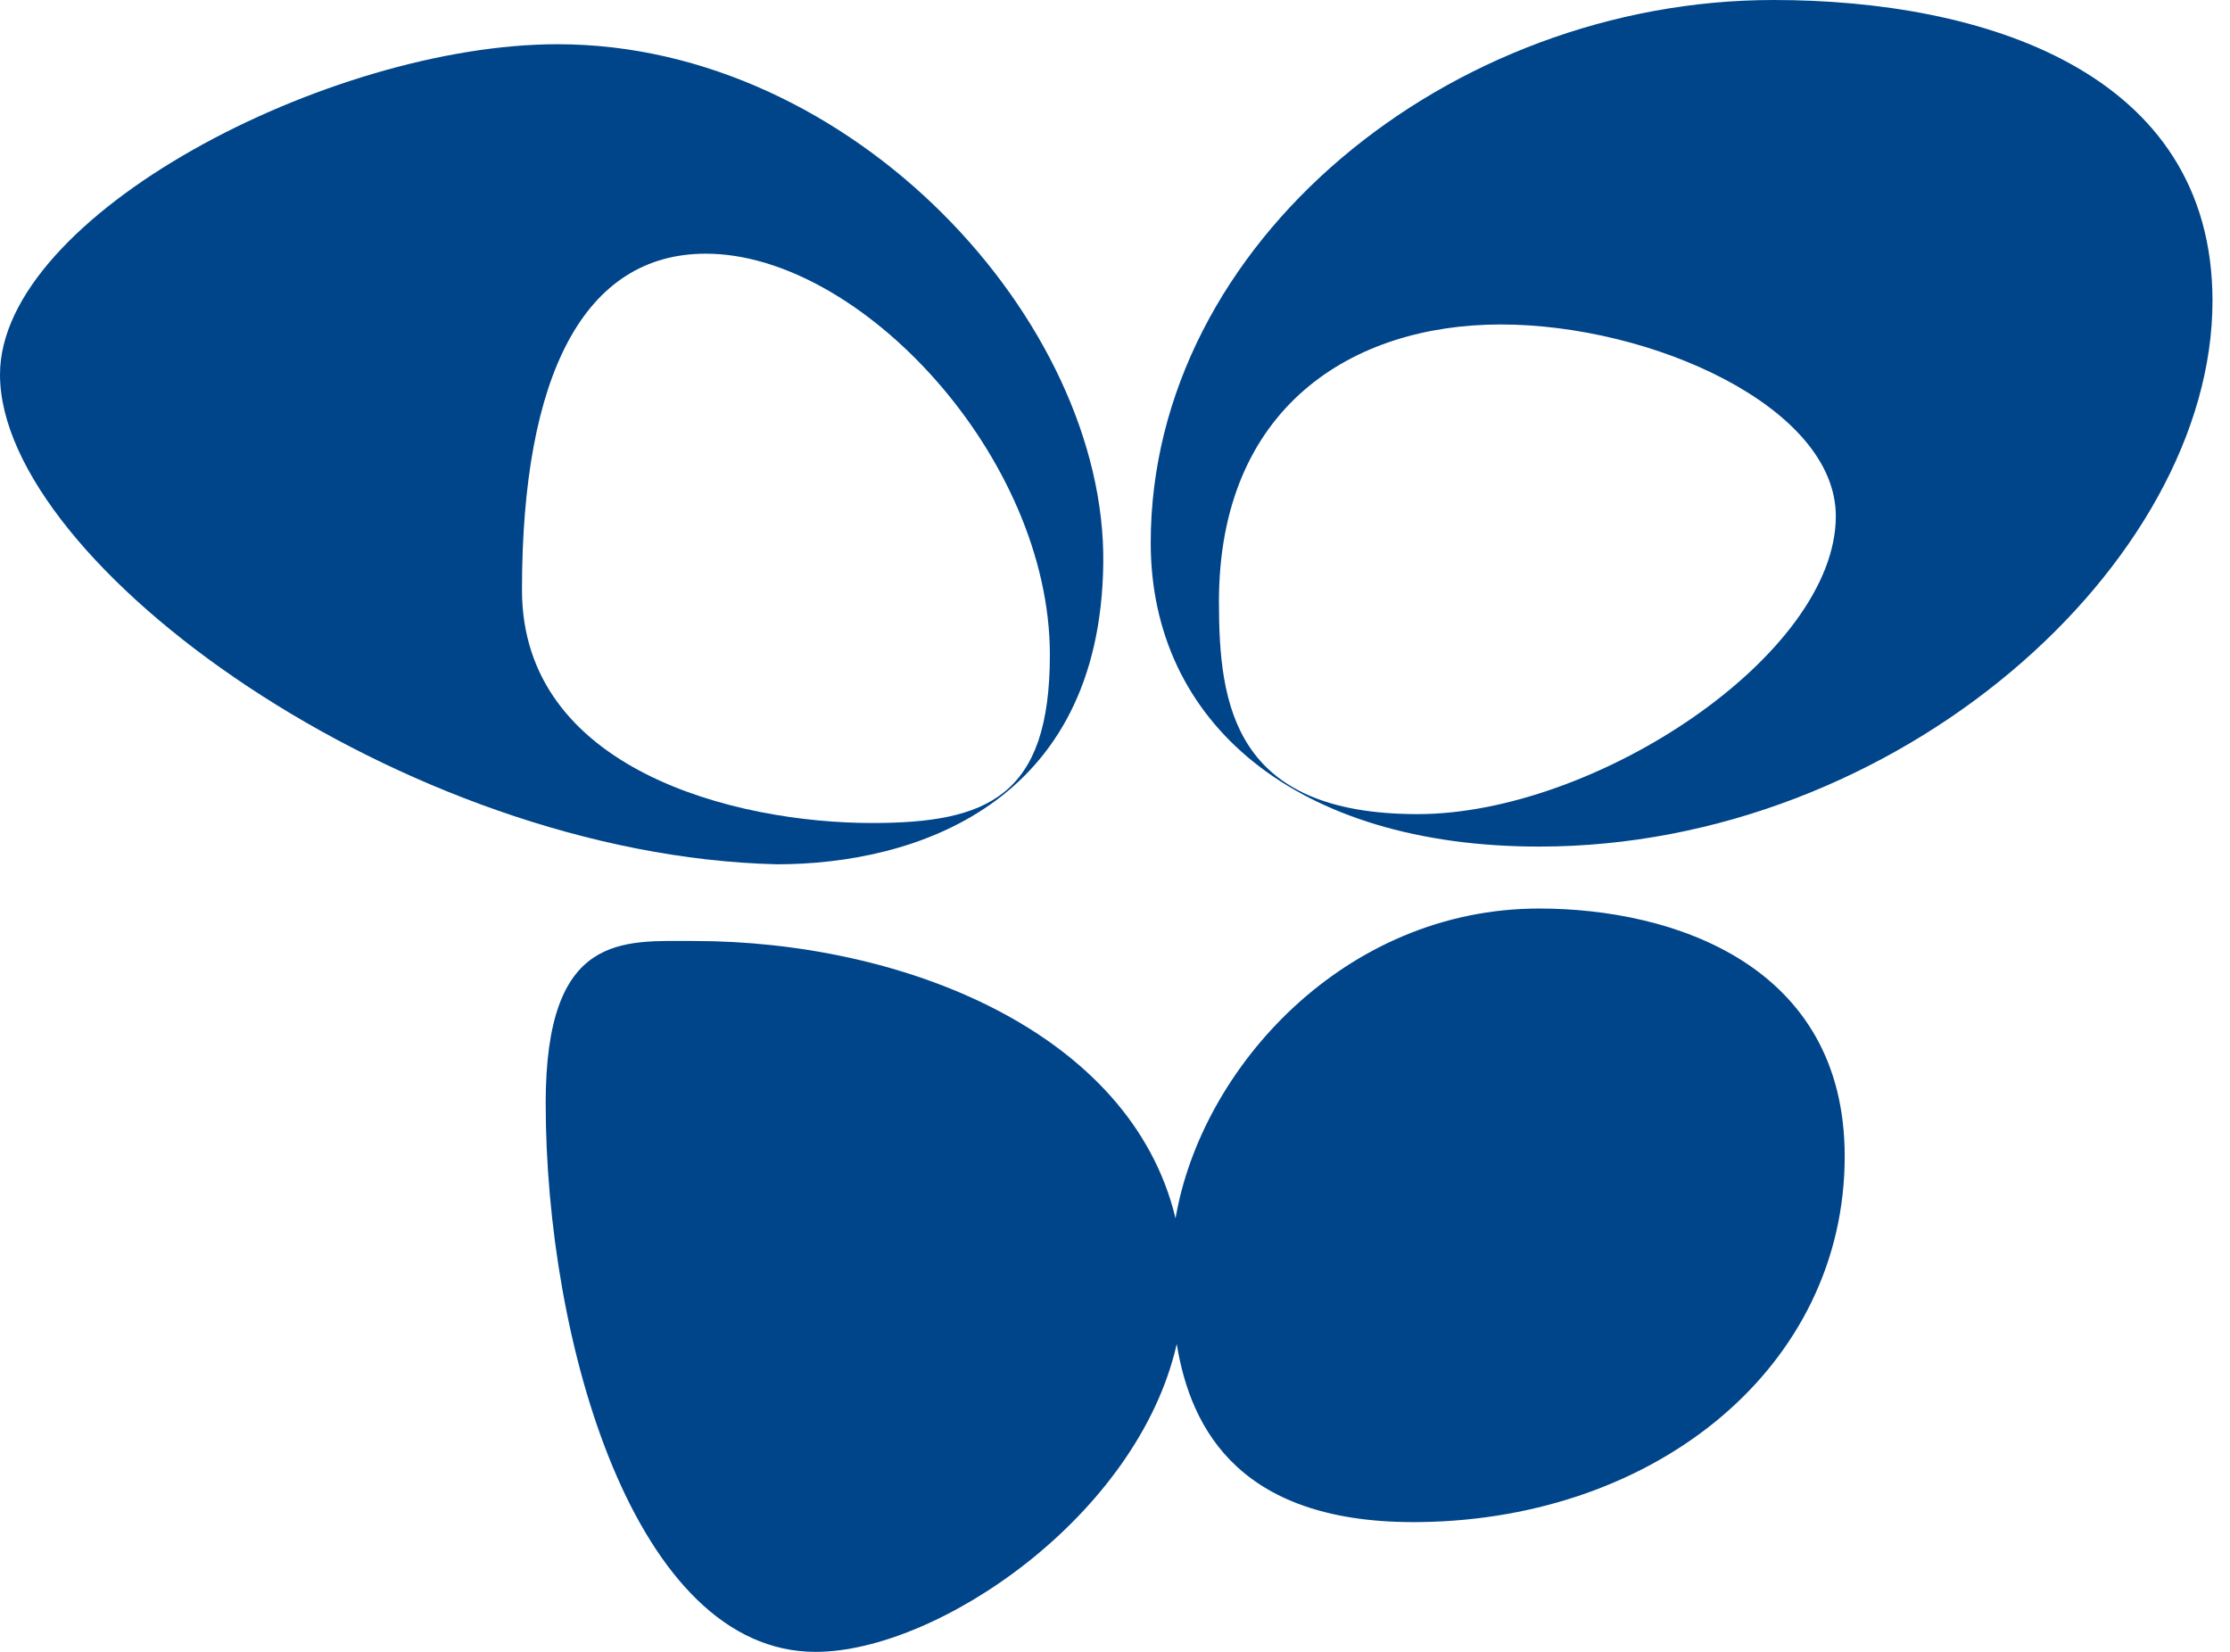
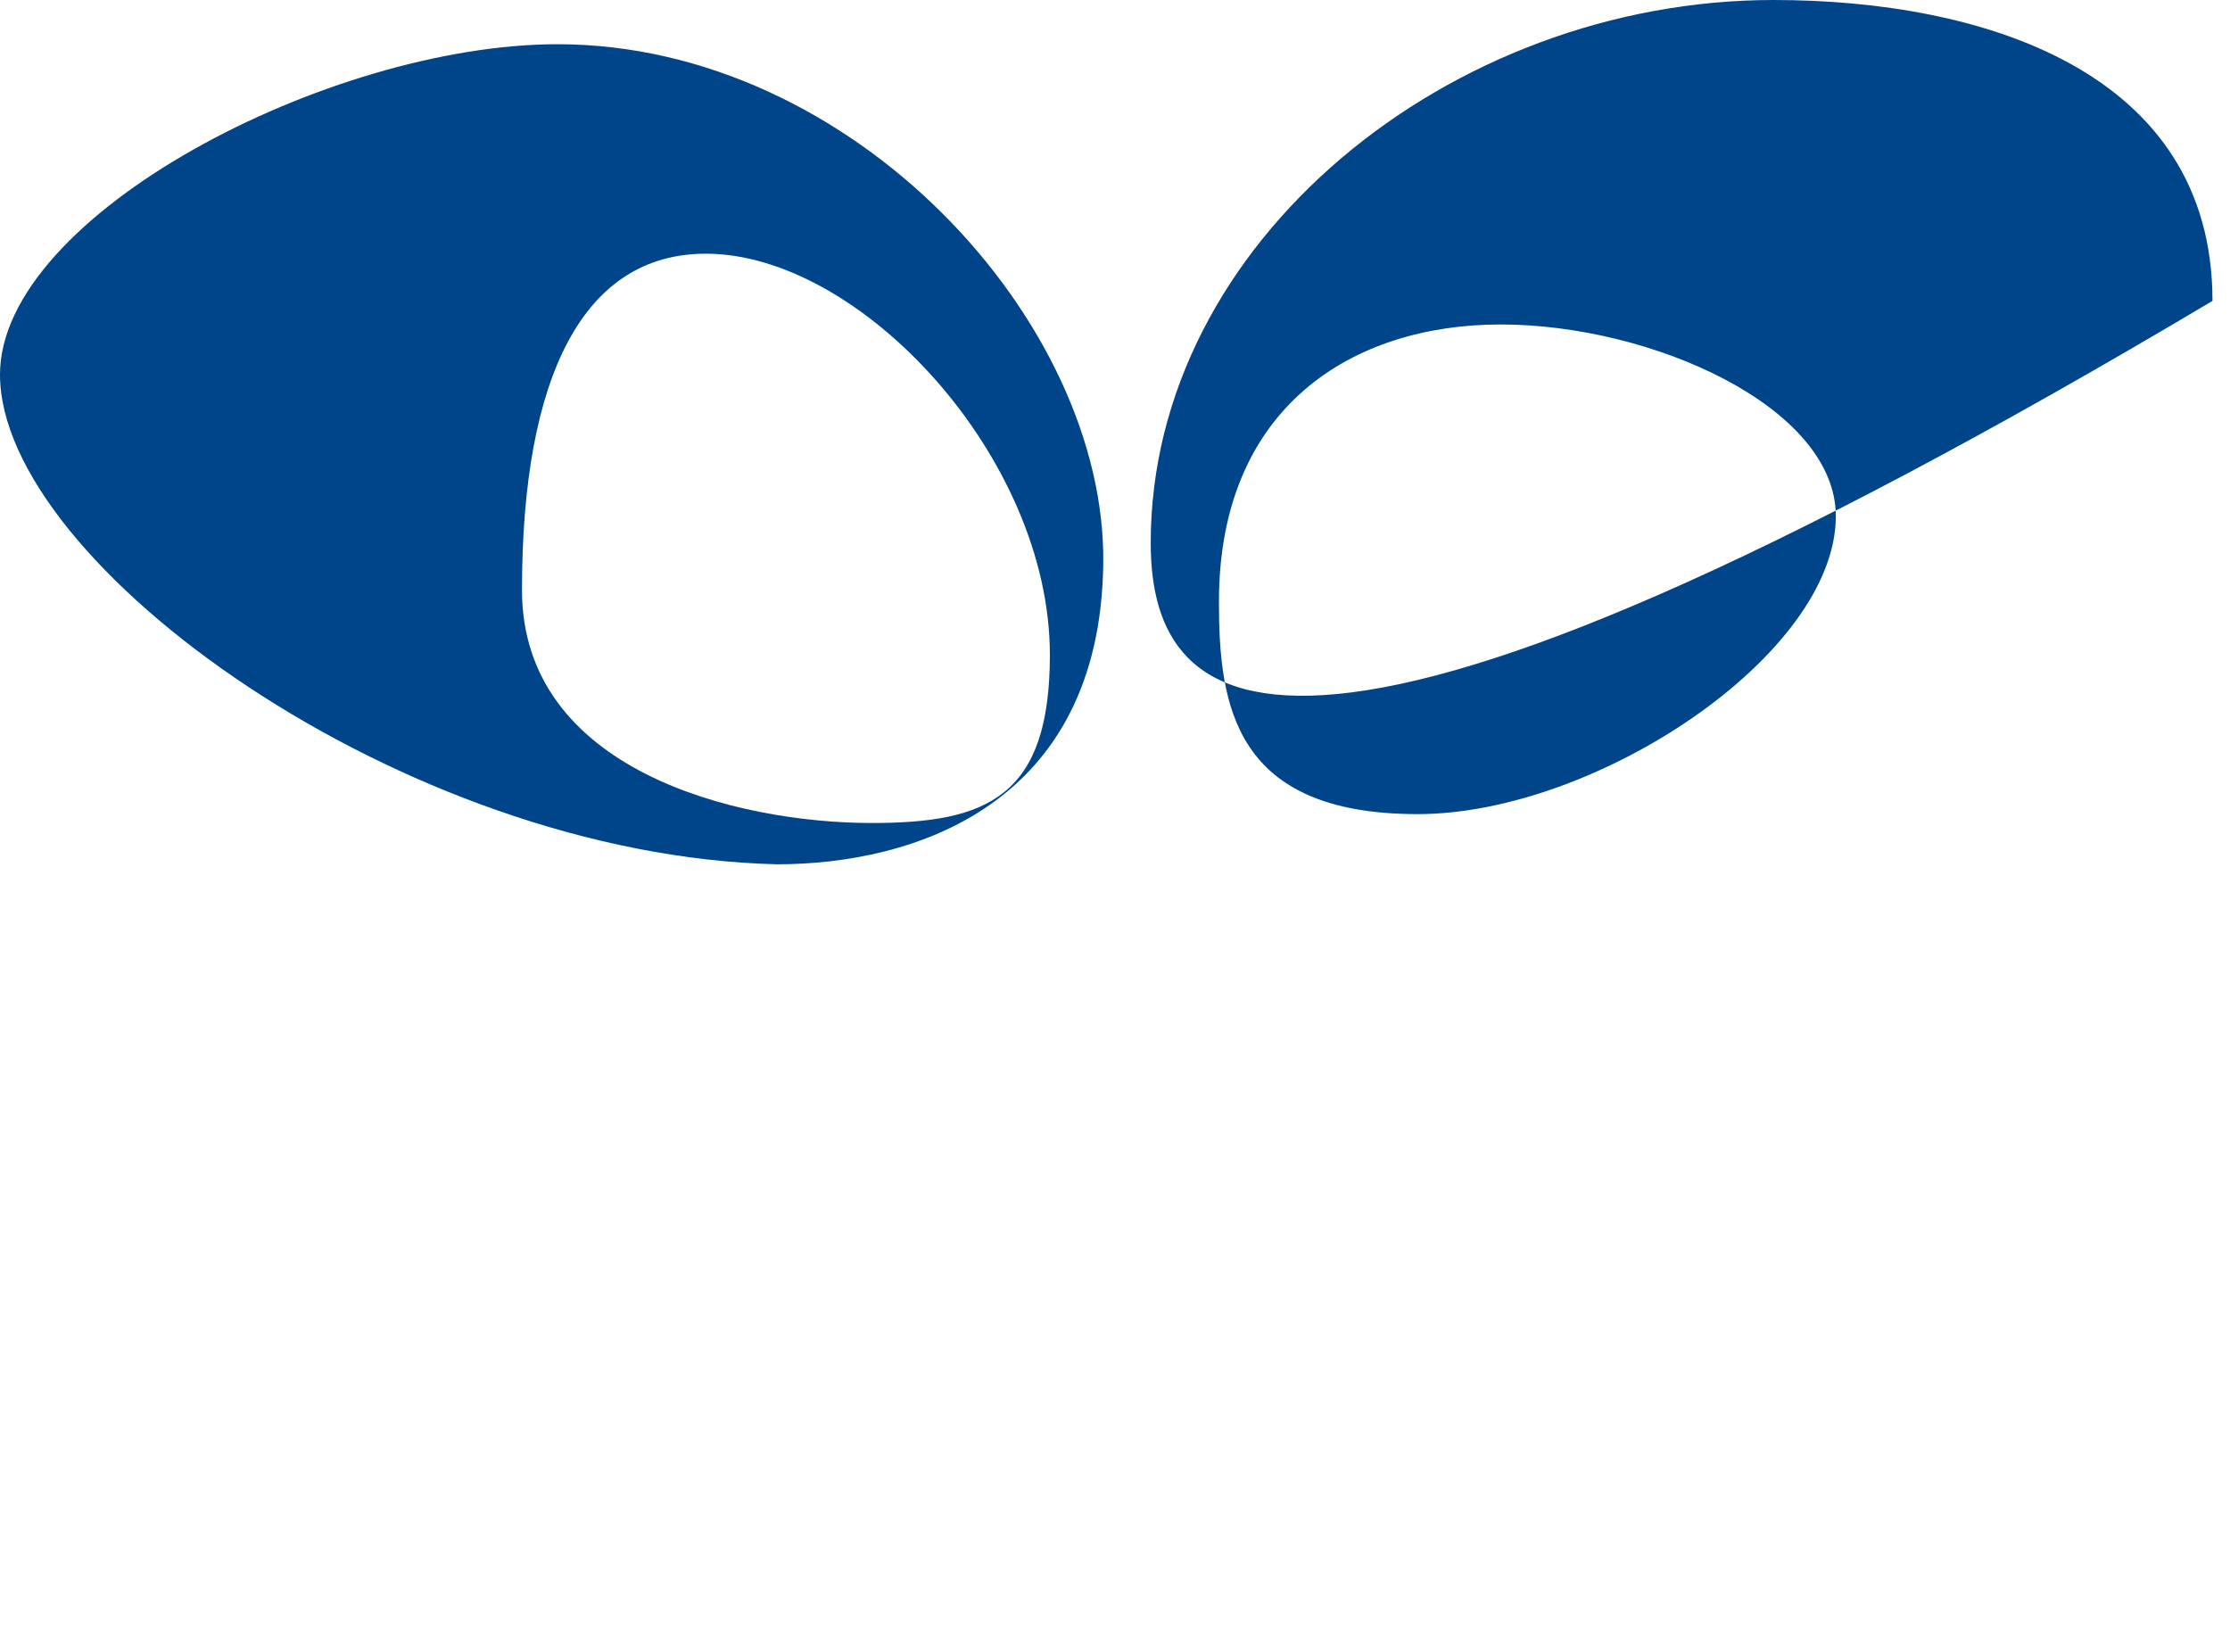
<svg xmlns="http://www.w3.org/2000/svg" width="54" height="40" viewBox="0 0 54 40" fill="none">
  <path fill-rule="evenodd" clip-rule="evenodd" d="M13.502 1.071C20.643 1.071 26.788 7.786 26.716 13.643C26.644 19.5 22.12 20.929 18.816 20.929C9.767 20.714 0 13.643 0 9.071C2.1761e-06 5.214 7.972 1.071 13.502 1.071ZM12.64 14.286C12.64 9.071 14.148 6.143 17.093 6.143C20.833 6.143 25.423 11.071 25.423 15.857C25.423 19.286 23.915 19.929 21.114 19.929C17.811 19.929 12.64 18.643 12.64 14.286Z" fill="#00458A" />
-   <path fill-rule="evenodd" clip-rule="evenodd" d="M27.865 13.143C27.865 5.857 35.119 -1.49012e-06 42.947 0C47.988 9.59615e-07 53.576 1.714 53.576 7.286C53.576 13.643 45.963 20.5 37.273 20.5C31.384 20.5 27.865 17.5 27.865 13.143ZM44.455 12.5C44.455 9.857 39.996 7.857 36.34 7.857C32.749 7.857 29.517 9.857 29.517 14.571C29.517 17.071 29.876 19.714 34.329 19.714C38.638 19.714 44.455 15.857 44.455 12.5Z" fill="#00458A" />
-   <path d="M19.75 40C15.369 40 13.214 32.49 13.214 26.714C13.214 22.569 15.082 22.786 16.805 22.786C21.85 22.786 27.382 24.977 28.466 29.503C29.085 25.859 32.554 22 37.273 22C40.505 22 44.67 23.357 44.67 28C44.67 33.071 40.146 36.776 34.401 36.857C30.06 36.919 28.835 34.645 28.495 32.544C27.552 36.713 22.698 40 19.75 40Z" fill="#00458A" />
+   <path fill-rule="evenodd" clip-rule="evenodd" d="M27.865 13.143C27.865 5.857 35.119 -1.49012e-06 42.947 0C47.988 9.59615e-07 53.576 1.714 53.576 7.286C31.384 20.5 27.865 17.5 27.865 13.143ZM44.455 12.5C44.455 9.857 39.996 7.857 36.34 7.857C32.749 7.857 29.517 9.857 29.517 14.571C29.517 17.071 29.876 19.714 34.329 19.714C38.638 19.714 44.455 15.857 44.455 12.5Z" fill="#00458A" />
</svg>